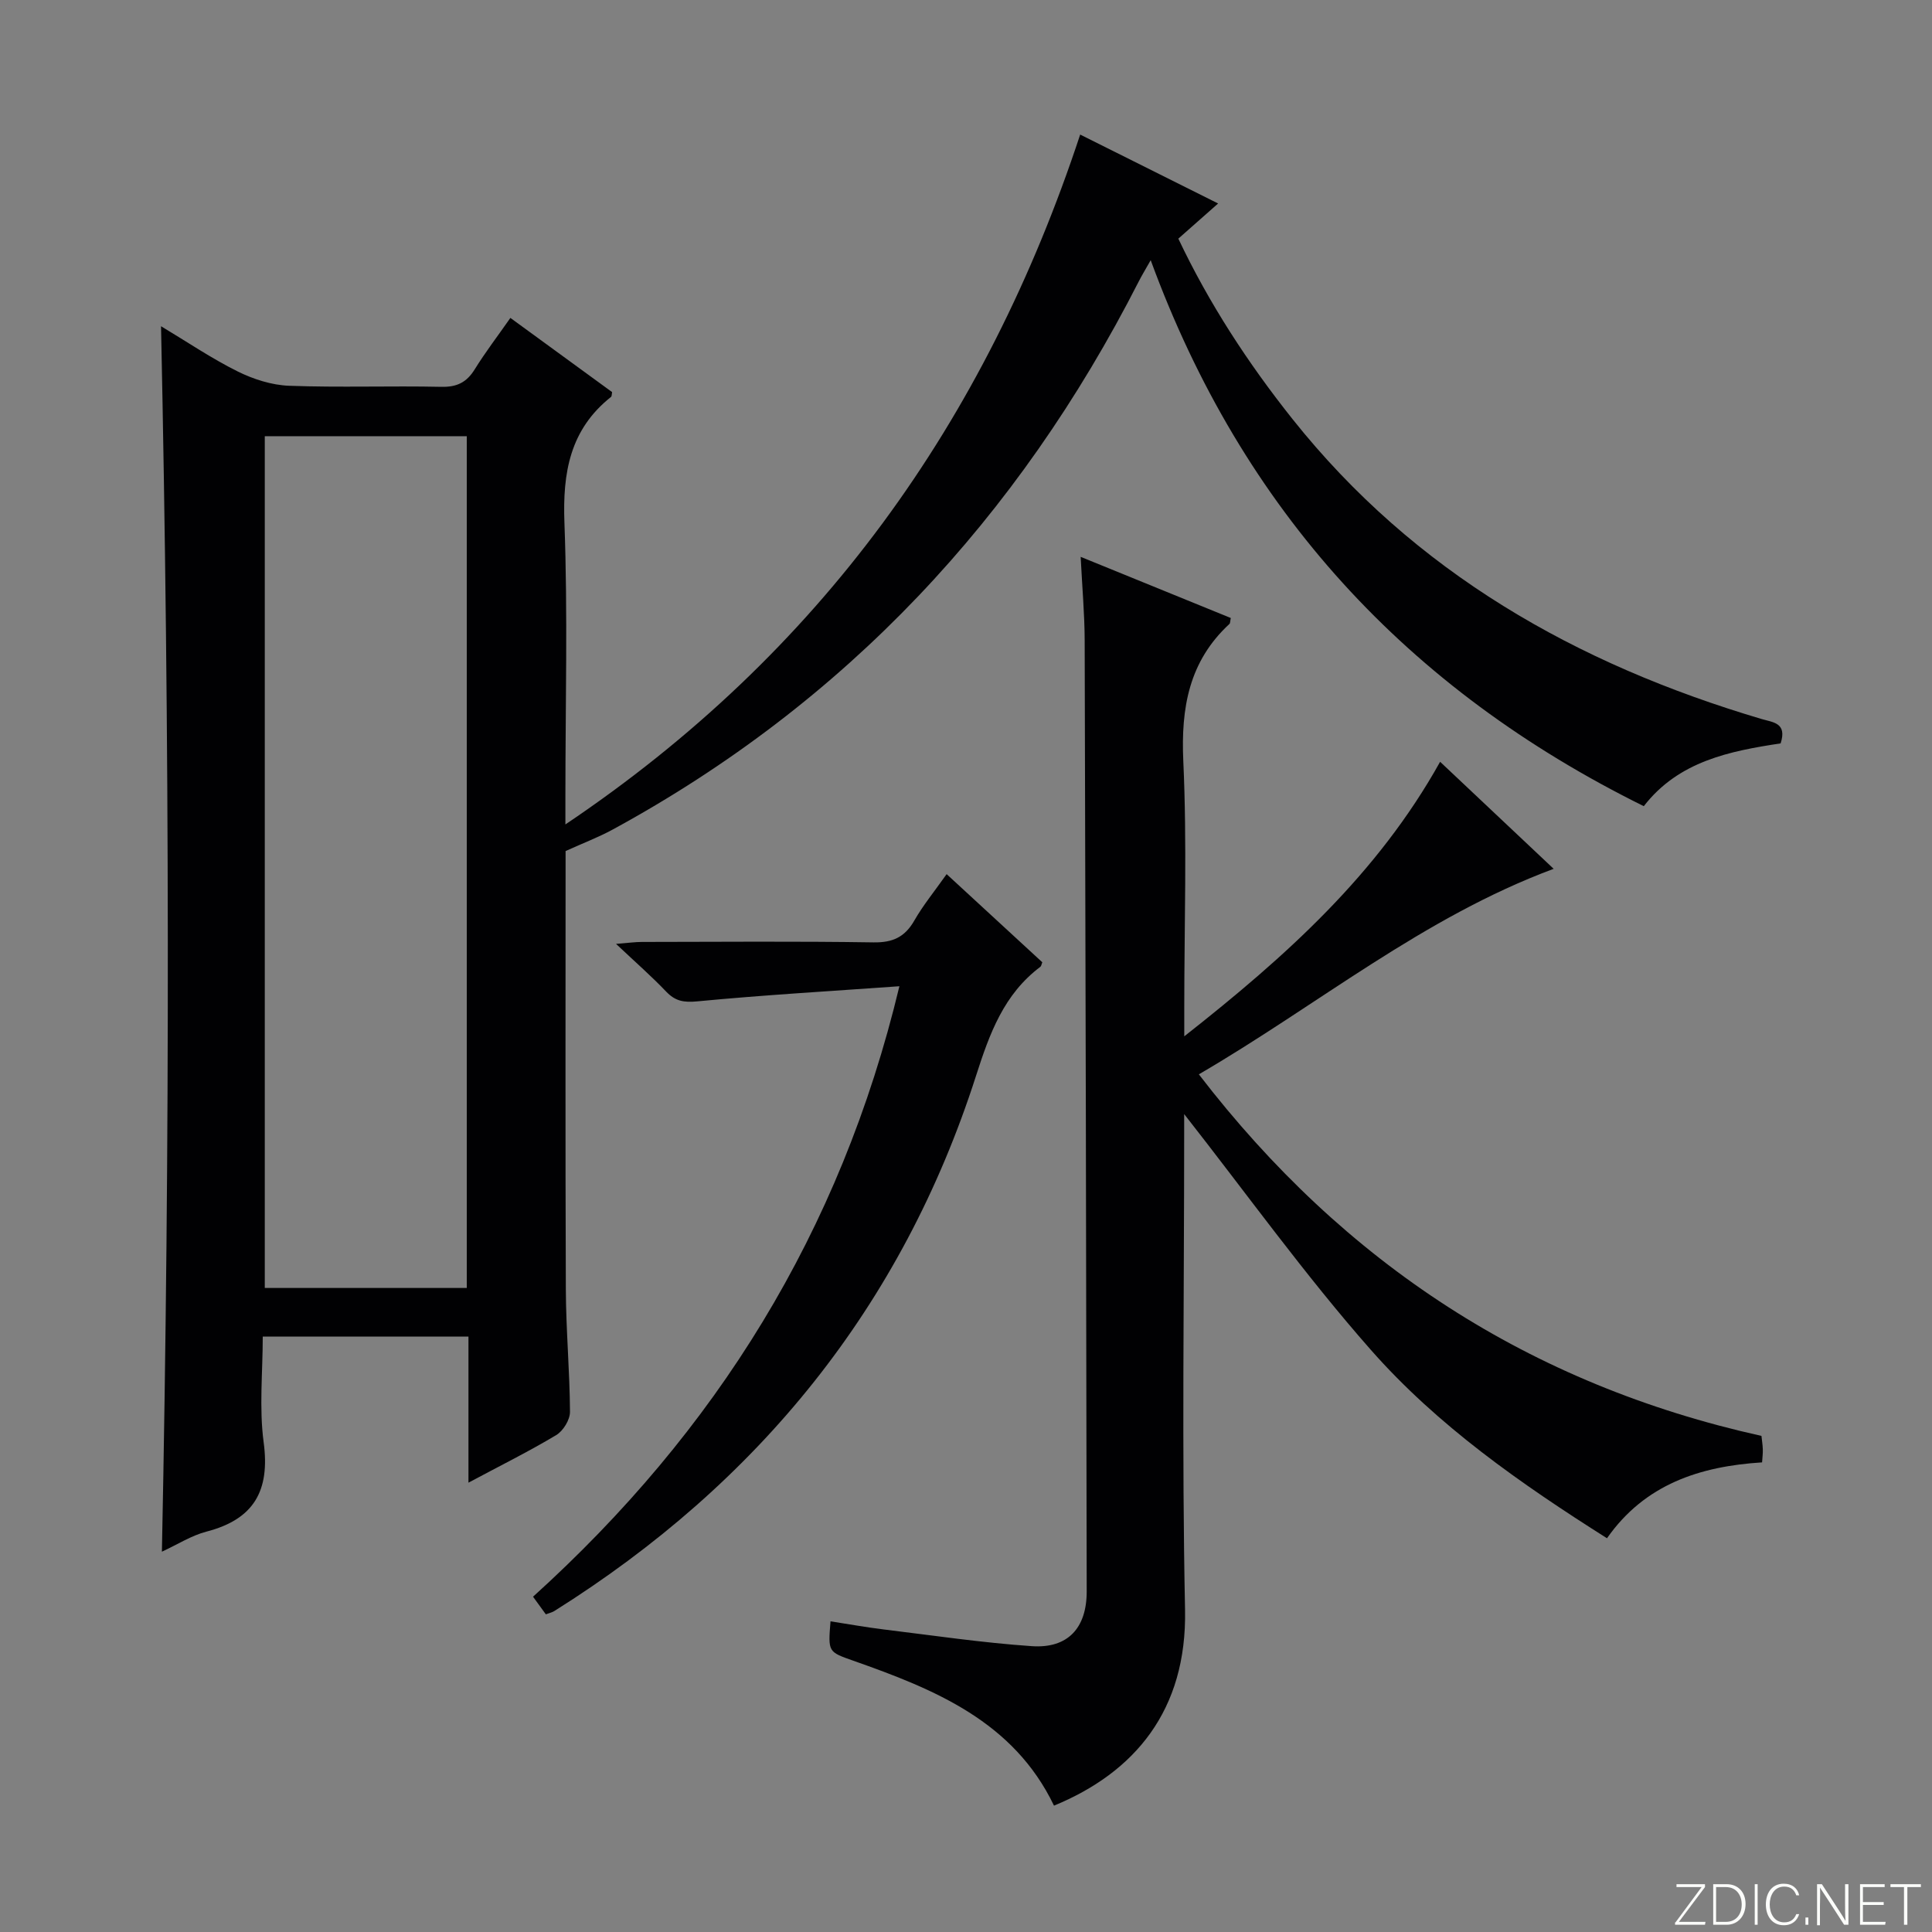
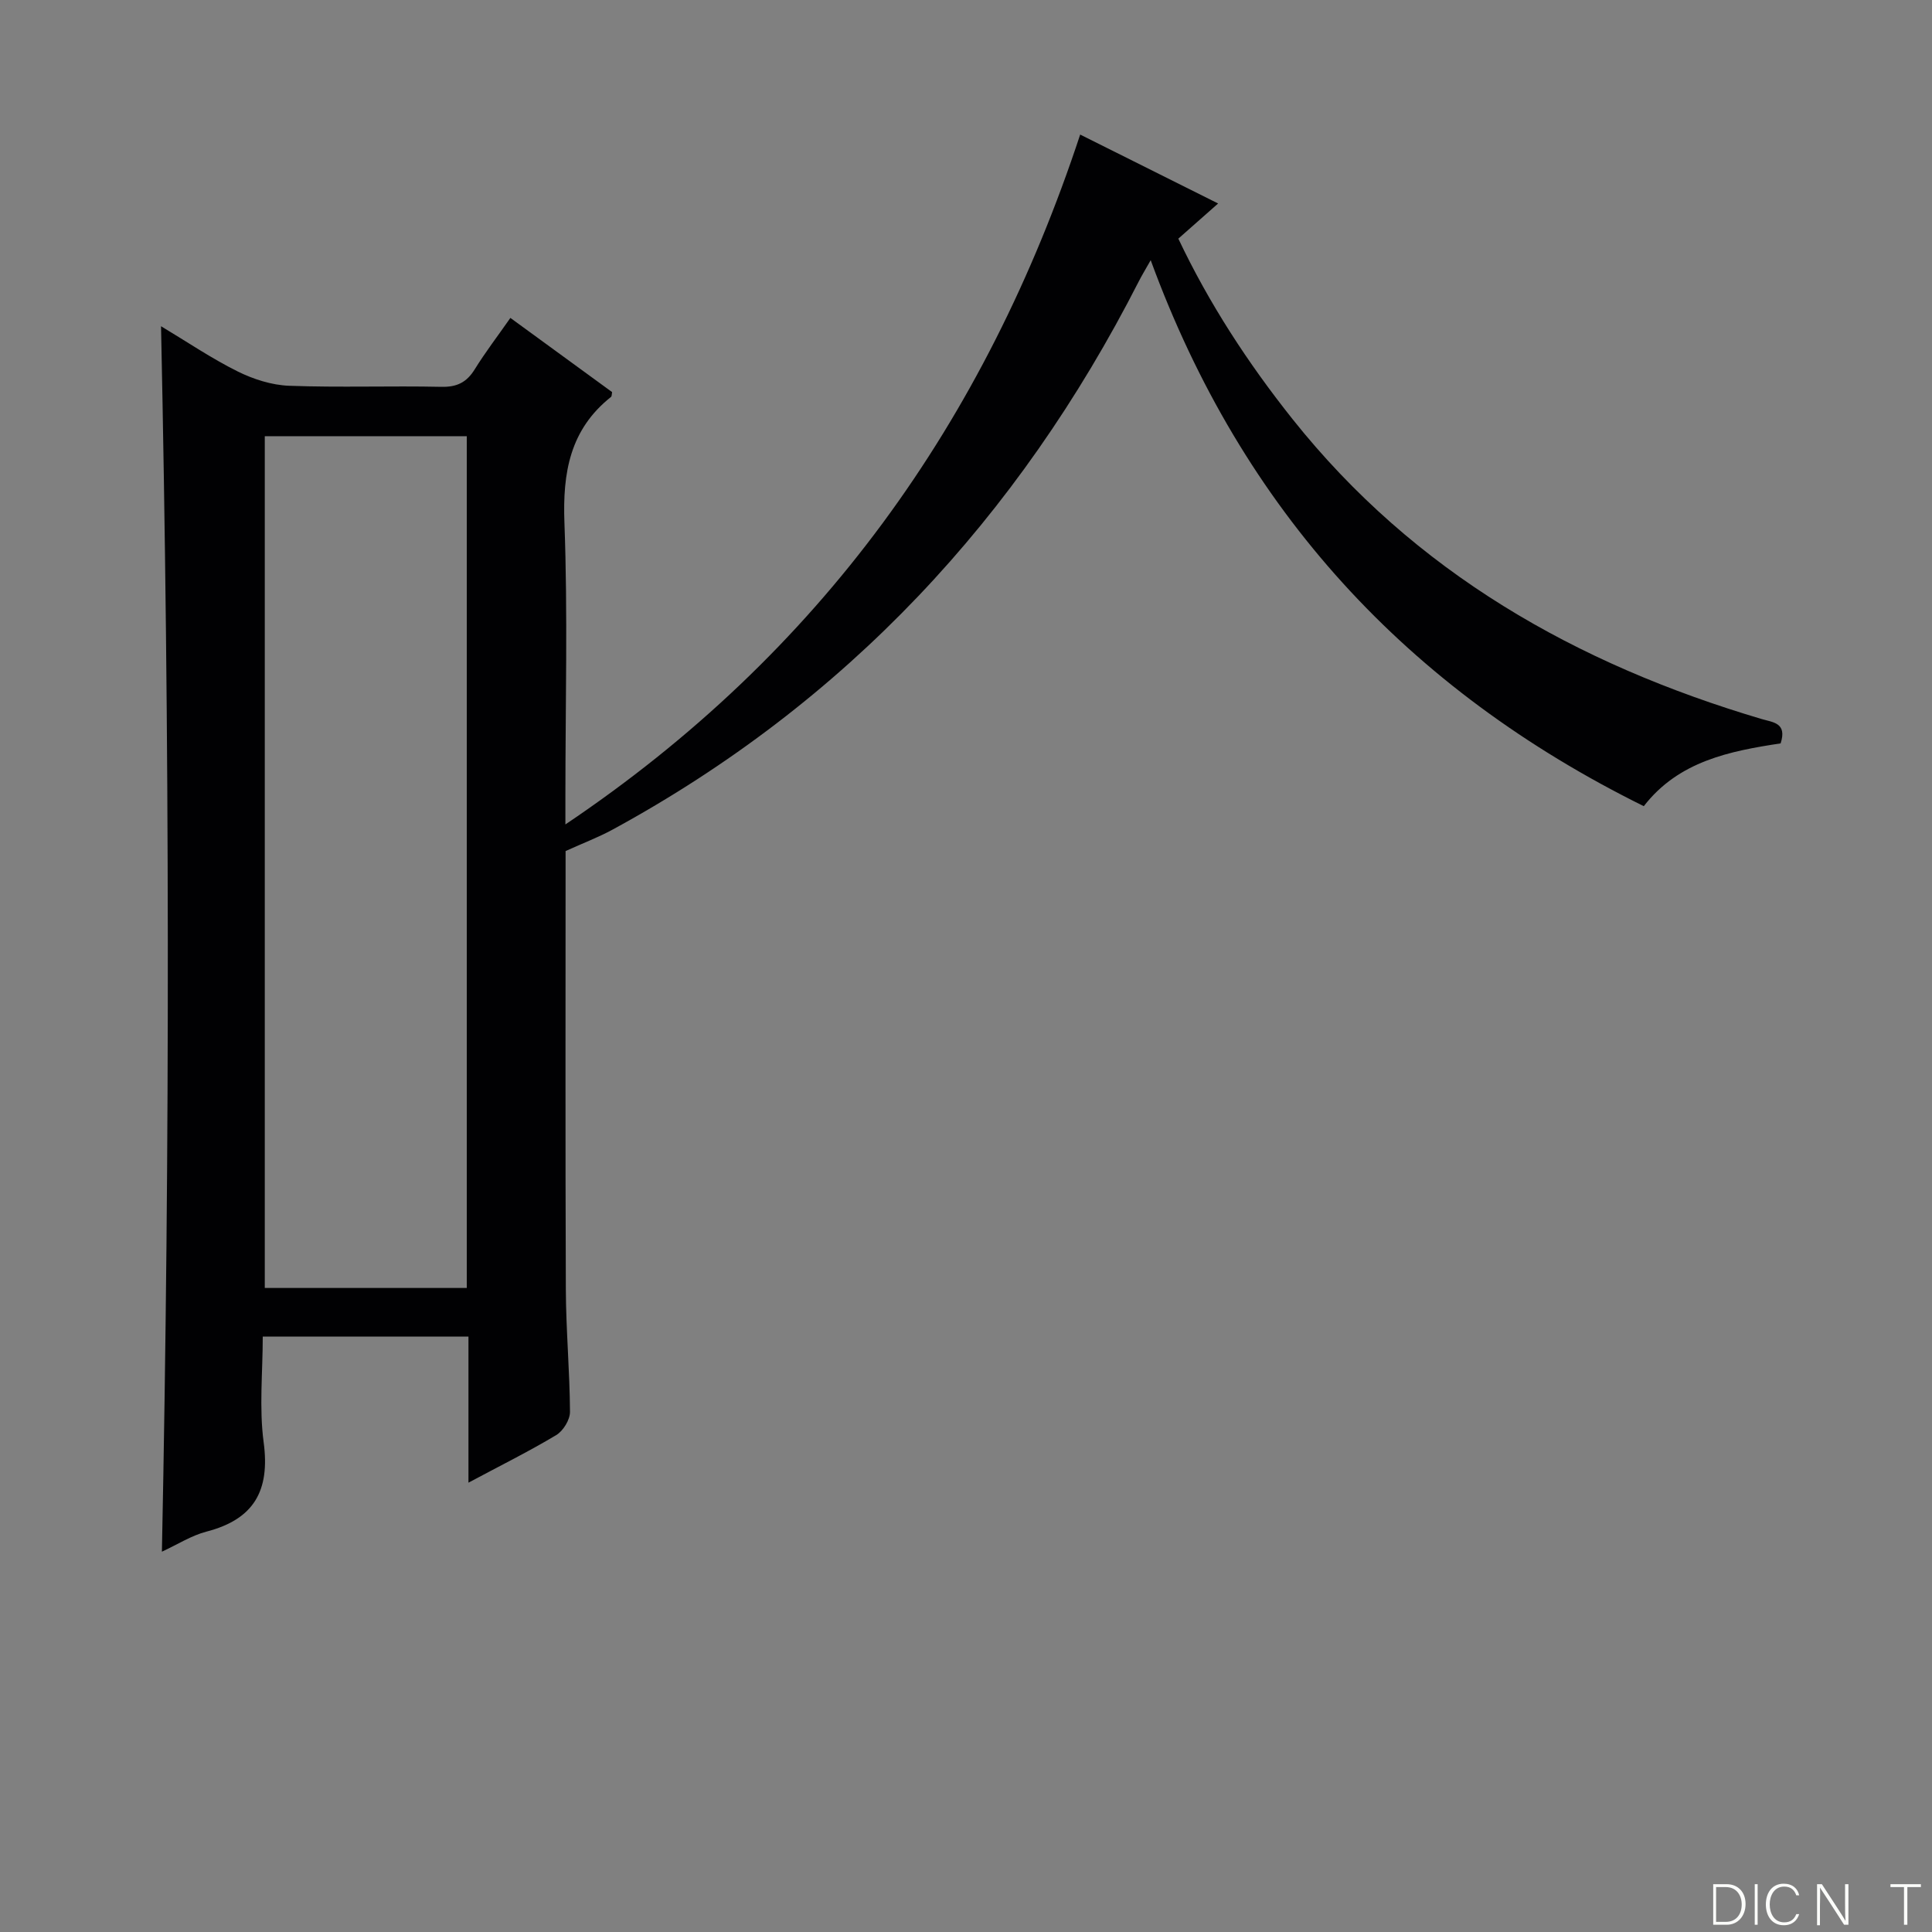
<svg xmlns="http://www.w3.org/2000/svg" enable-background="new 0 0 400 400" viewBox="0 0 400 400">
  <rect x="0" y="0" width="400" height="400" fill="#808080" stroke="none" />
  <g fill="#fbfcfa">
-     <path d="m346.9 398 5.4-7.3h-5.2v-.6h5.9v.6l-5.4 7.2h5.5l-.1.6h-6.2v-.5z" />
    <path d="m354.7 390.1h2.8c2.3 0 3.9 1.6 3.9 4.1s-1.6 4.3-3.9 4.3h-2.8zm.6 7.8h2c2.2 0 3.3-1.6 3.3-3.6 0-1.8-1-3.6-3.3-3.6h-2z" />
    <path d="m363.9 390.1v8.4h-.6v-8.4z" />
    <path d="m372.5 396.3c-.4 1.3-1.4 2.3-3.2 2.3-2.4 0-3.7-1.9-3.7-4.3 0-2.3 1.2-4.3 3.7-4.3 1.8 0 2.9 1 3.2 2.4h-.6c-.4-1.1-1.1-1.8-2.5-1.8-2.1 0-3 1.9-3 3.7s.9 3.7 3 3.7c1.4 0 2.1-.7 2.5-1.7z" />
-     <path d="m373.8 398.5v-1.5h.6v1.5z" />
    <path d="m376.2 398.5v-8.4h1c1.3 2 4.4 6.7 4.9 7.6-.1-1.2-.1-2.4-.1-3.8v-3.8h.7v8.4h-.9c-1.2-1.9-4.4-6.8-5-7.7.1 1.1 0 2.3 0 3.9v3.9h-.6z" />
-     <path d="m390 394.4h-4.3v3.5h4.7l-.1.6h-5.2v-8.4h5.1v.6h-4.5v3.1h4.3v.7z" />
    <path d="m394.2 390.7h-2.8v-.6h6.3v.6h-2.8v7.8h-.7z" />
  </g>
  <path d="m223.64 27.86c9.77 4.88 18.95 9.47 28.56 14.27-2.87 2.53-5.41 4.78-8.24 7.28 6.37 13.44 14.41 25.75 23.62 37.33 25.3 31.79 58.8 50.76 97.16 62.13 2.31.69 5.31.75 3.92 5.04-10.49 1.59-21.12 3.67-28.33 13-48.92-24.18-83.09-61.18-102.09-113.04-1.01 1.79-1.81 3.09-2.5 4.45-24.88 48.79-60.61 87.16-108.91 113.44-2.92 1.59-6.05 2.77-9.73 4.44 0 29.39-.07 60.04.05 90.69.03 8.47.81 16.95.86 25.42.01 1.64-1.41 3.95-2.85 4.81-5.66 3.39-11.59 6.33-18.17 9.85 0-10.52 0-20.23 0-30.24-14.29 0-28.04 0-42.59 0 0 7.39-.77 14.76.19 21.9 1.34 10.01-2.01 15.92-11.83 18.47-3.13.81-5.99 2.66-9.24 4.16 1.71-84.54 1.61-168.67-.18-253.72 5.45 3.27 10.47 6.68 15.86 9.36 3.27 1.62 7.07 2.84 10.68 2.97 10.48.39 20.99-.01 31.49.22 3.24.07 5.25-.93 6.92-3.63 2.18-3.52 4.71-6.82 7.38-10.64 7.19 5.25 14.14 10.32 21.06 15.36-.09.43-.05.85-.23 1-8.51 6.76-10.03 15.67-9.64 26.08.7 18.8.2 37.65.2 56.48v5.95c52.74-35.44 86.97-83.4 106.58-142.83zm-127 238.8c0-59.04 0-117.57 0-176.35-14.05 0-27.8 0-41.82 0v176.35z" fill="#010103" />
-   <path d="m248.21 222.43c30.16 39.24 68.58 64.21 116.48 74.86.09.87.25 1.83.28 2.79.03.8-.08 1.61-.15 2.69-12.87.81-24.28 4.52-32.11 15.71-17.95-11.35-35.09-23.34-48.88-38.99-13.69-15.53-25.8-32.45-38.66-48.83v4.13c0 32.82-.49 65.66.18 98.47.42 20.91-10.49 33.73-27.13 40.58-8.4-17.48-24.75-24.09-41.56-30.01-5.21-1.84-5.23-1.77-4.71-8.15 3.7.57 7.34 1.23 11.02 1.68 10.21 1.24 20.41 2.76 30.66 3.46 7.45.51 11.37-3.75 11.36-11.34-.1-65.64-.23-131.28-.42-196.93-.02-5.43-.51-10.86-.83-17.26 10.97 4.47 21.05 8.57 31.08 12.66-.14.65-.1 1.06-.28 1.23-8.37 7.74-10.05 17.34-9.55 28.4.78 16.96.2 33.98.2 50.97v6.01c21.12-16.61 40.01-33.59 52.97-56.84 7.92 7.47 15.58 14.69 23.51 22.16-27.07 10.07-48.81 28.19-73.46 42.55z" fill="#010103" />
-   <path d="m113.01 334.23c-.8-1.1-1.63-2.24-2.65-3.65 37.84-34.24 63.64-75.41 75.85-126.39-14.43 1.03-28.15 1.82-41.83 3.13-2.82.27-4.57-.04-6.47-2.03-2.98-3.13-6.24-5.98-10.37-9.87 2.67-.21 4-.4 5.33-.4 15.99-.02 31.99-.16 47.98.09 3.99.06 6.49-1.1 8.45-4.52 1.8-3.15 4.14-6 6.69-9.61 6.76 6.23 13.29 12.25 19.81 18.25-.17.39-.2.78-.41.94-7.57 5.69-10.51 13.82-13.31 22.55-15.31 47.73-45.03 84.3-87.35 110.85-.41.25-.91.36-1.72.66z" fill="#010103" />
</svg>